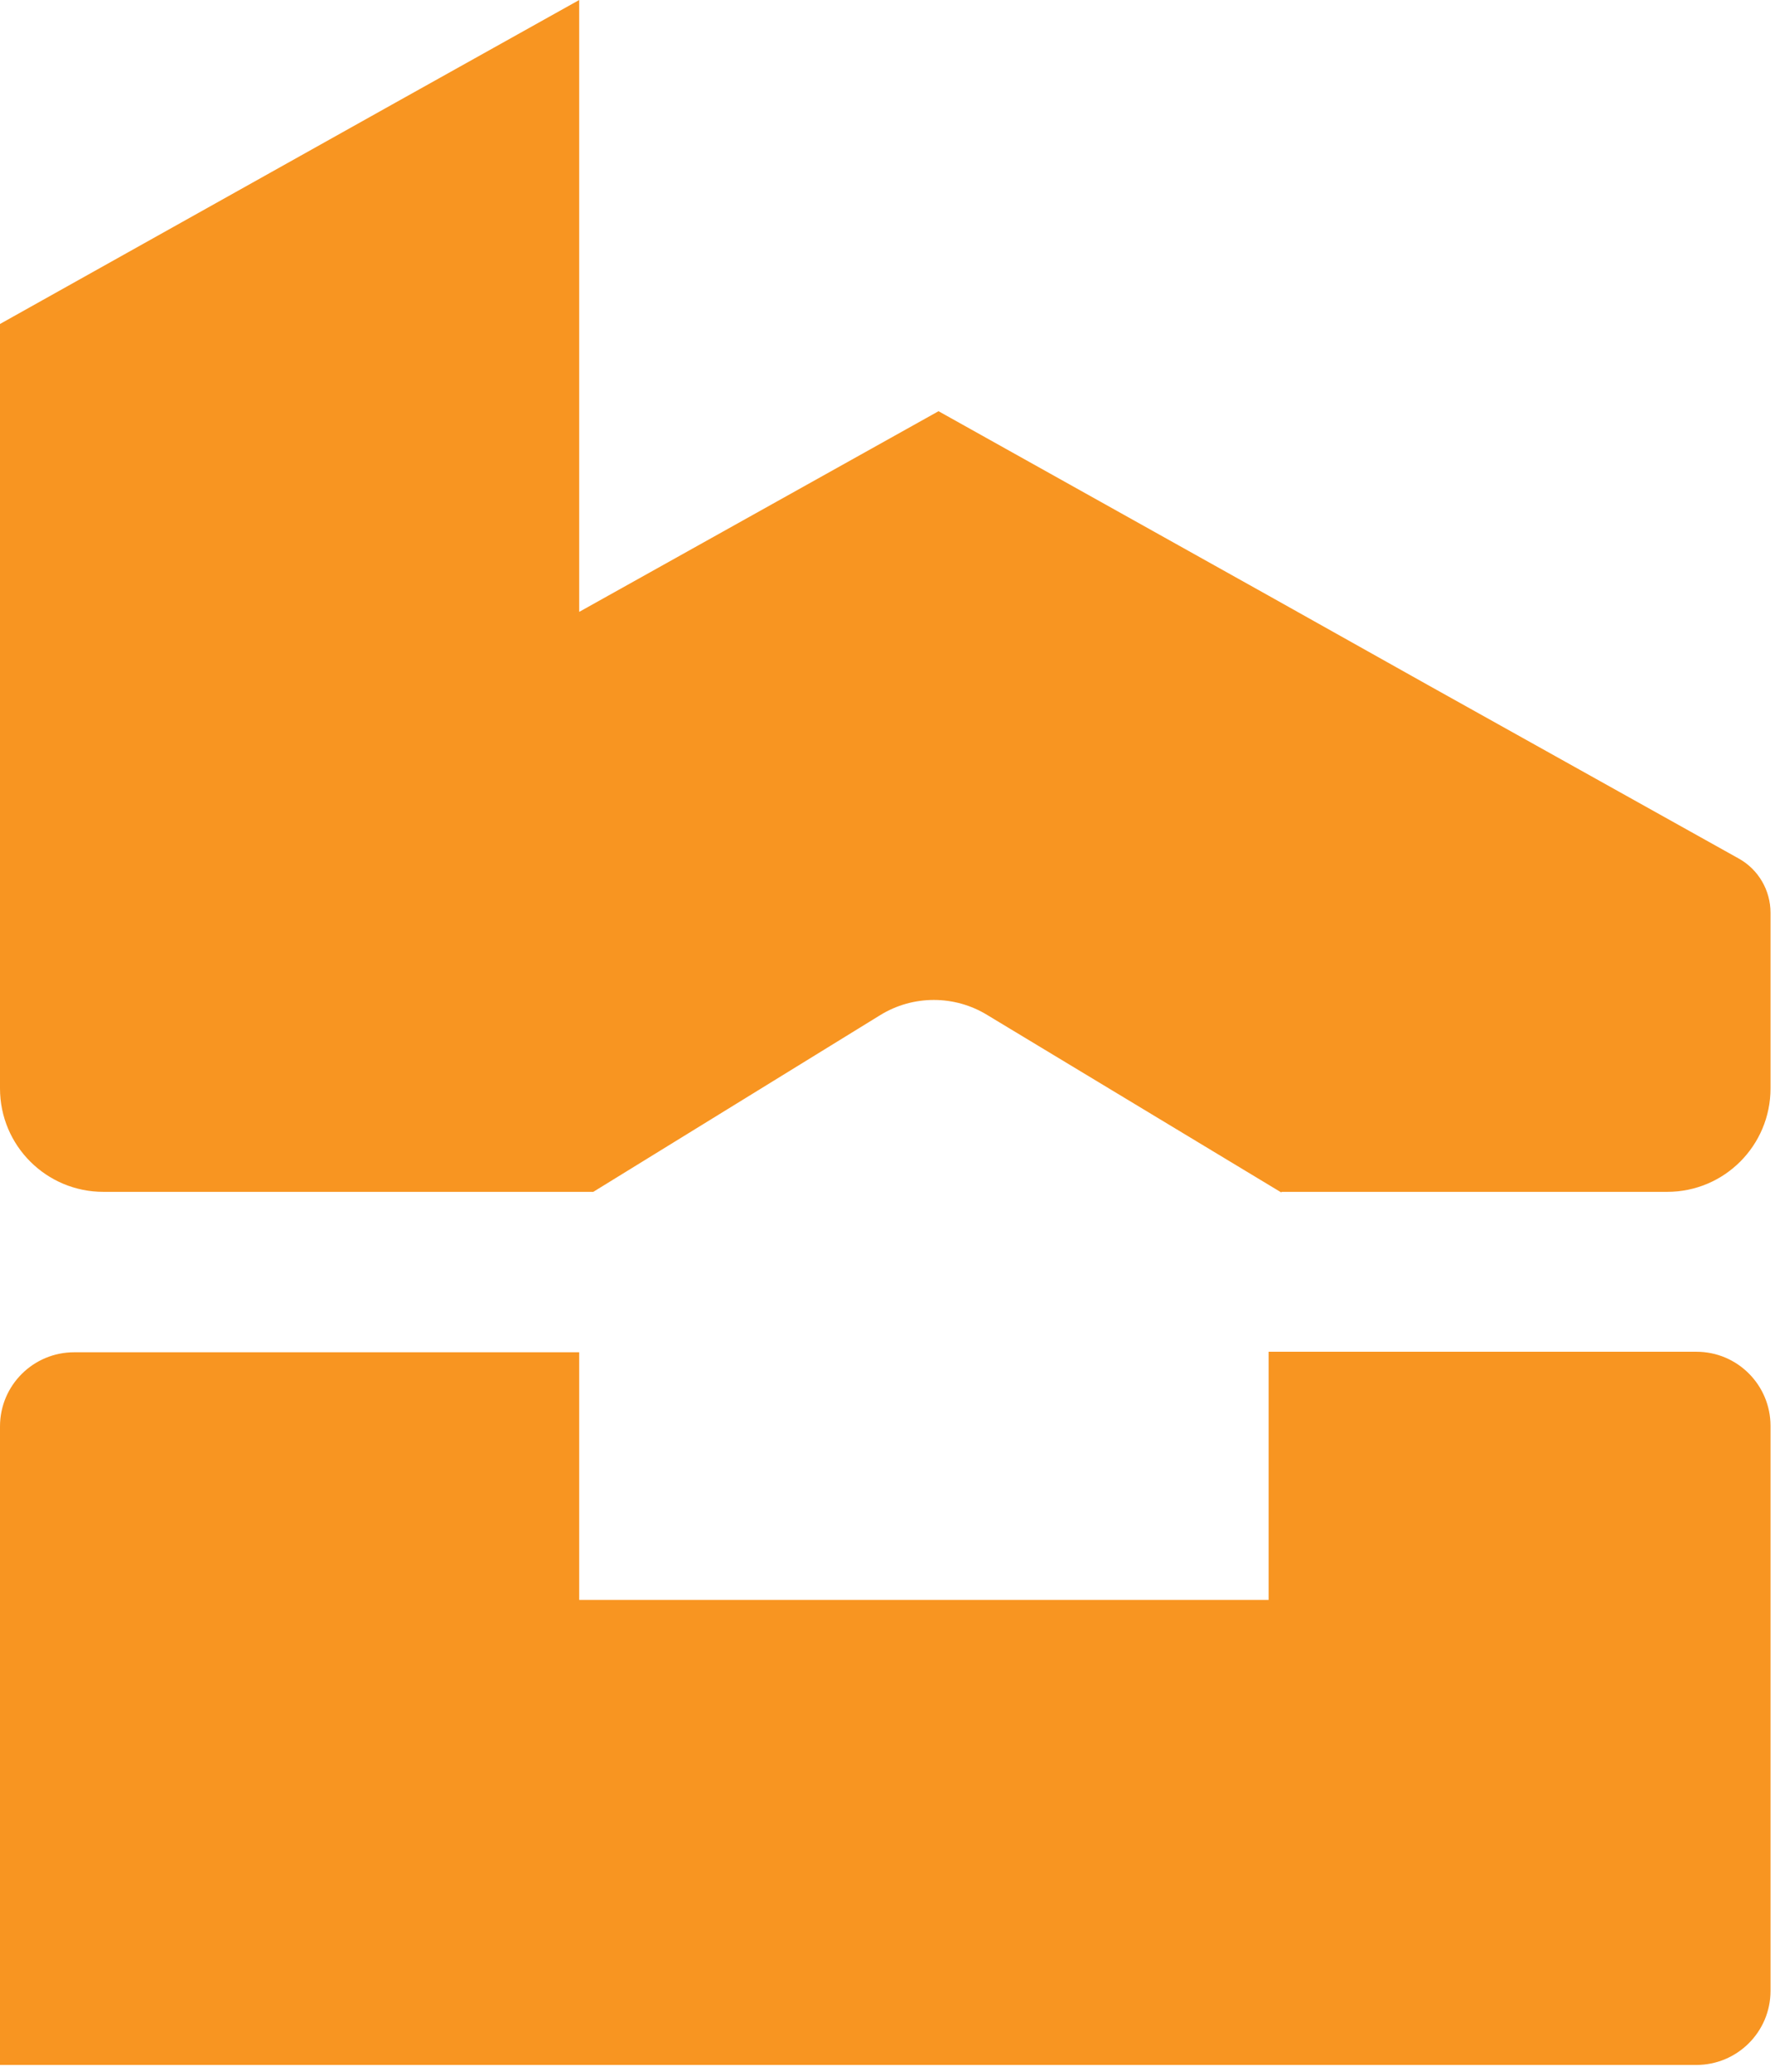
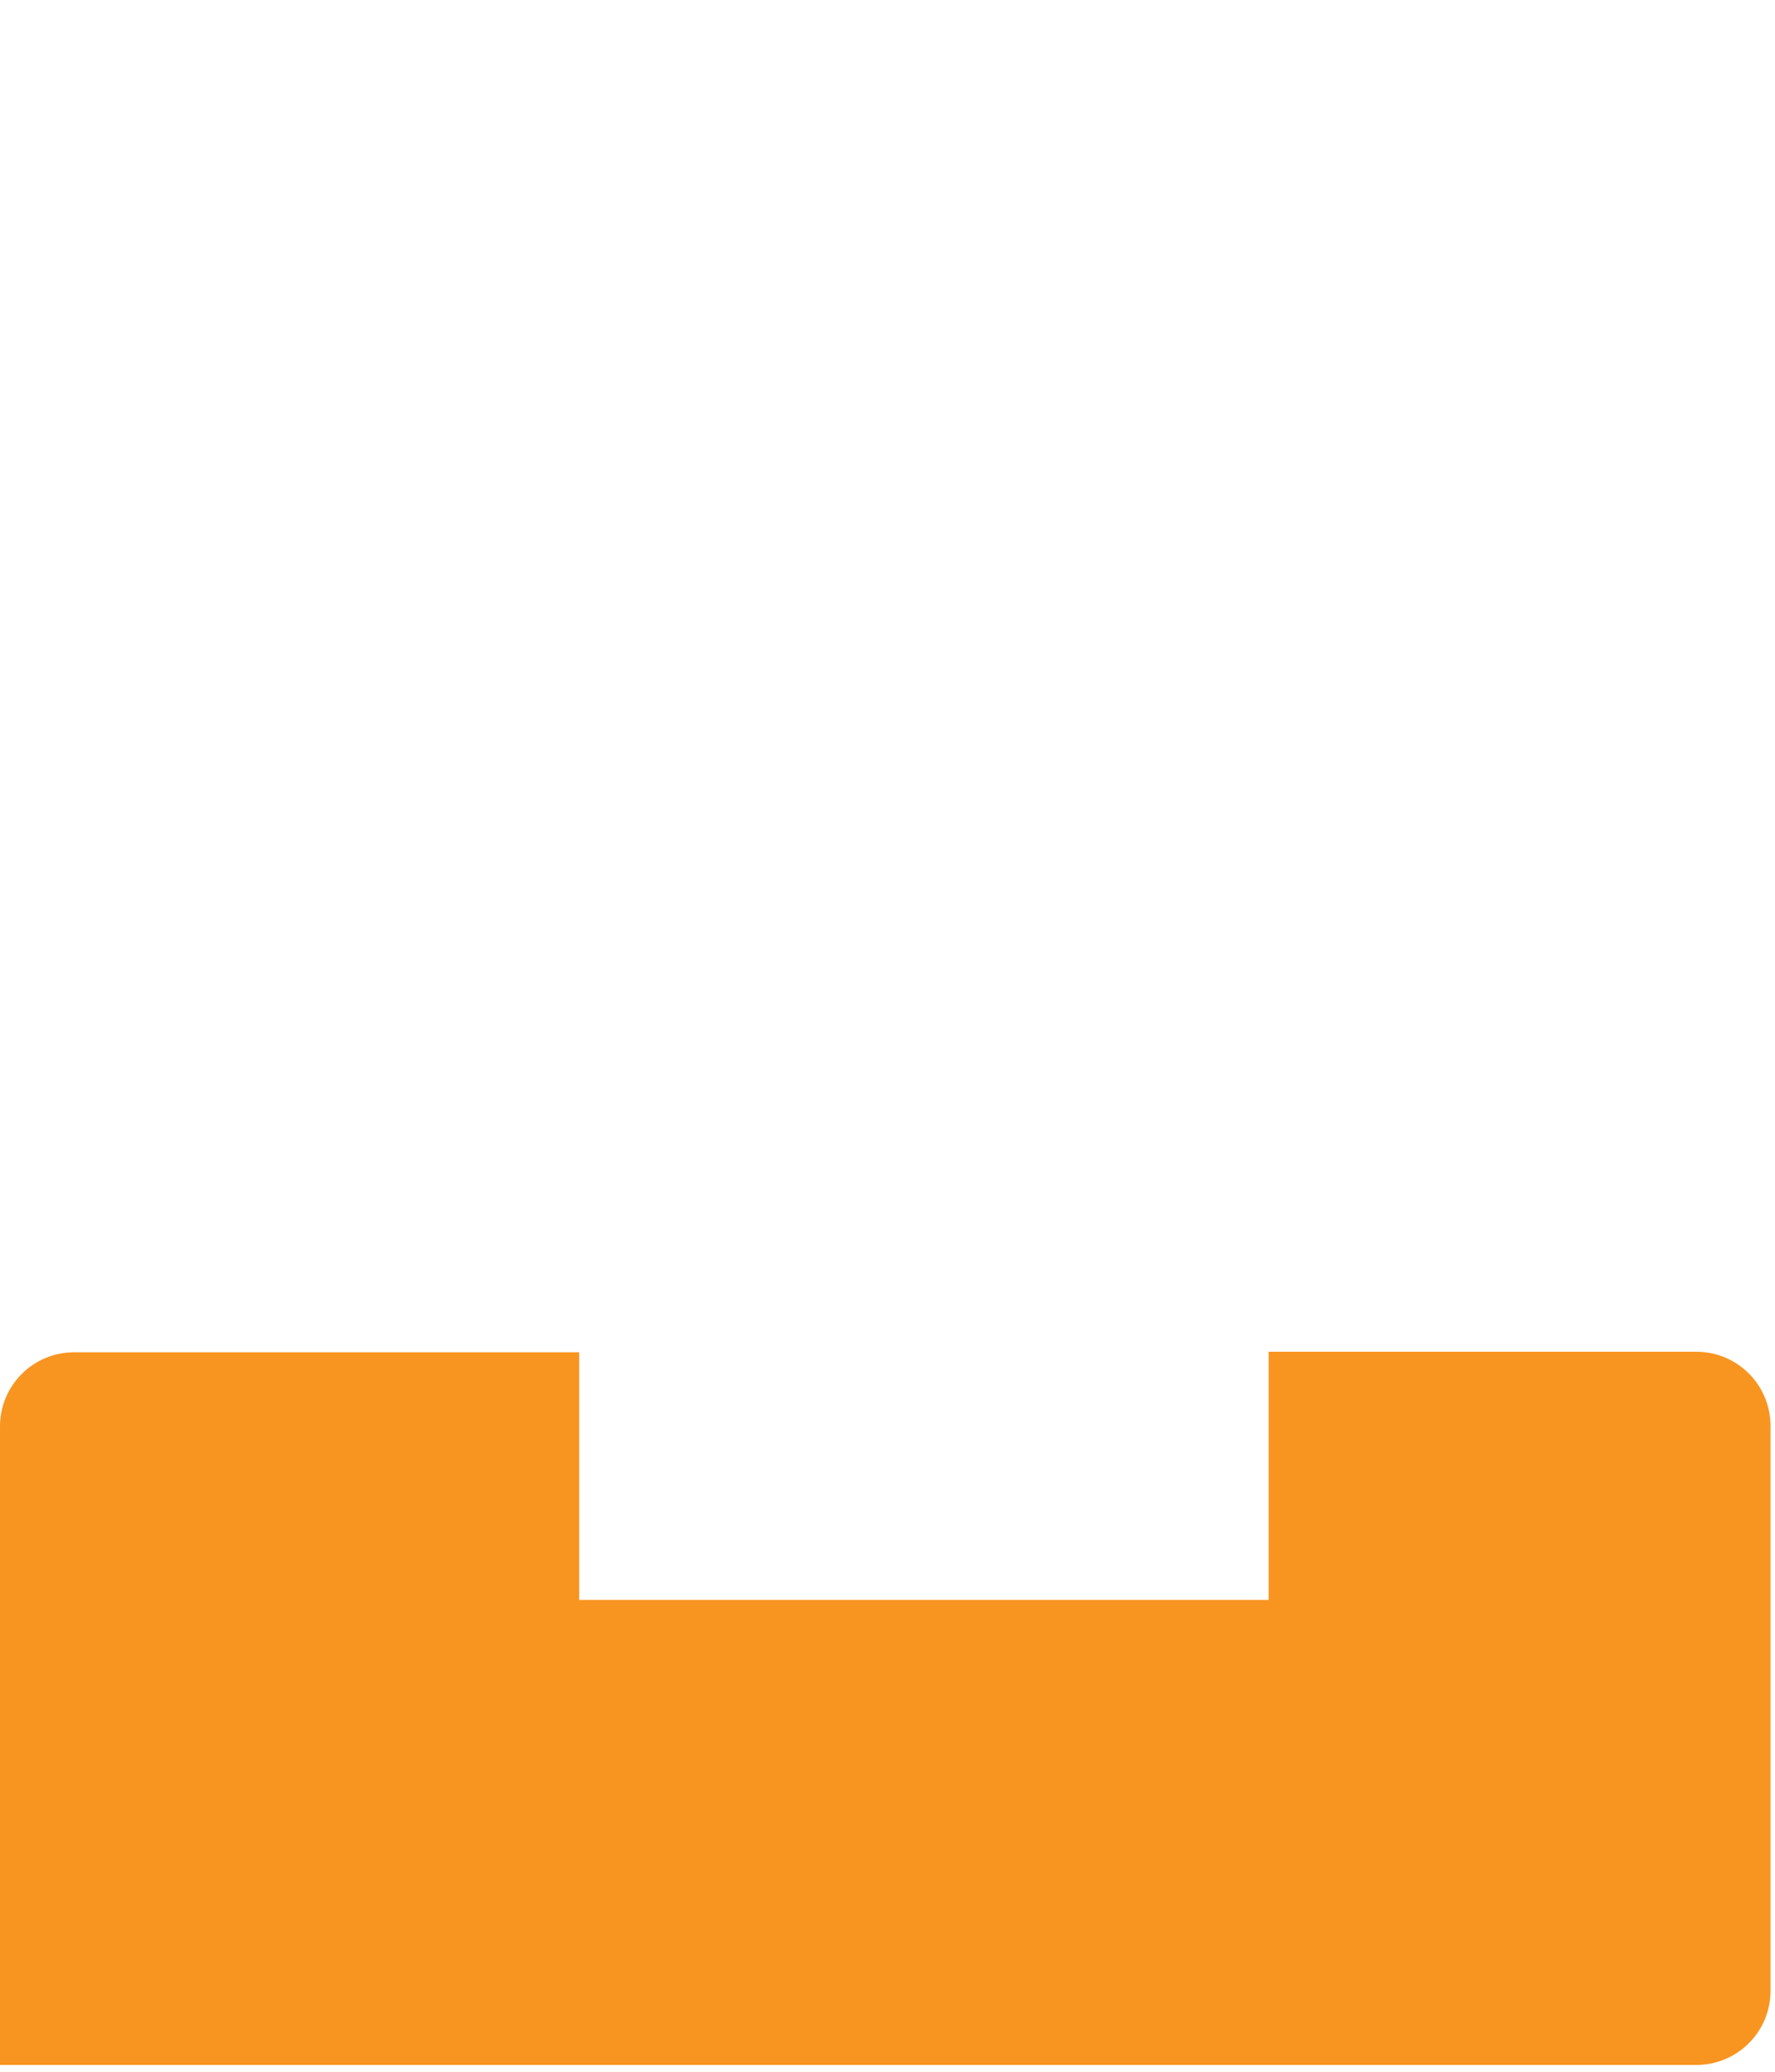
<svg xmlns="http://www.w3.org/2000/svg" width="48" height="56" viewBox="0 0 48 56" fill="none">
-   <path d="M34.659 32.216H45.083C46.636 32.216 47.879 30.959 47.879 29.419V24.674C47.879 24.067 47.554 23.502 47.017 23.205L38.614 18.516L34.306 16.101L25.38 11.115L15.663 16.539V0L10.579 2.839L0 8.757V29.419C0 30.973 1.257 32.216 2.796 32.216H16.044L23.798 27.442C24.688 26.891 25.818 26.891 26.708 27.442L34.645 32.23L34.659 32.216Z" fill="#F89521" />
  <path d="M34.306 36.552V43.246H15.663V36.552H2.006C0.904 36.552 0 37.442 0 38.557V55.816H45.873C46.975 55.816 47.879 54.927 47.879 53.811V38.543C47.879 37.442 46.989 36.538 45.873 36.538H34.306V36.552Z" fill="#F89521" />
</svg>